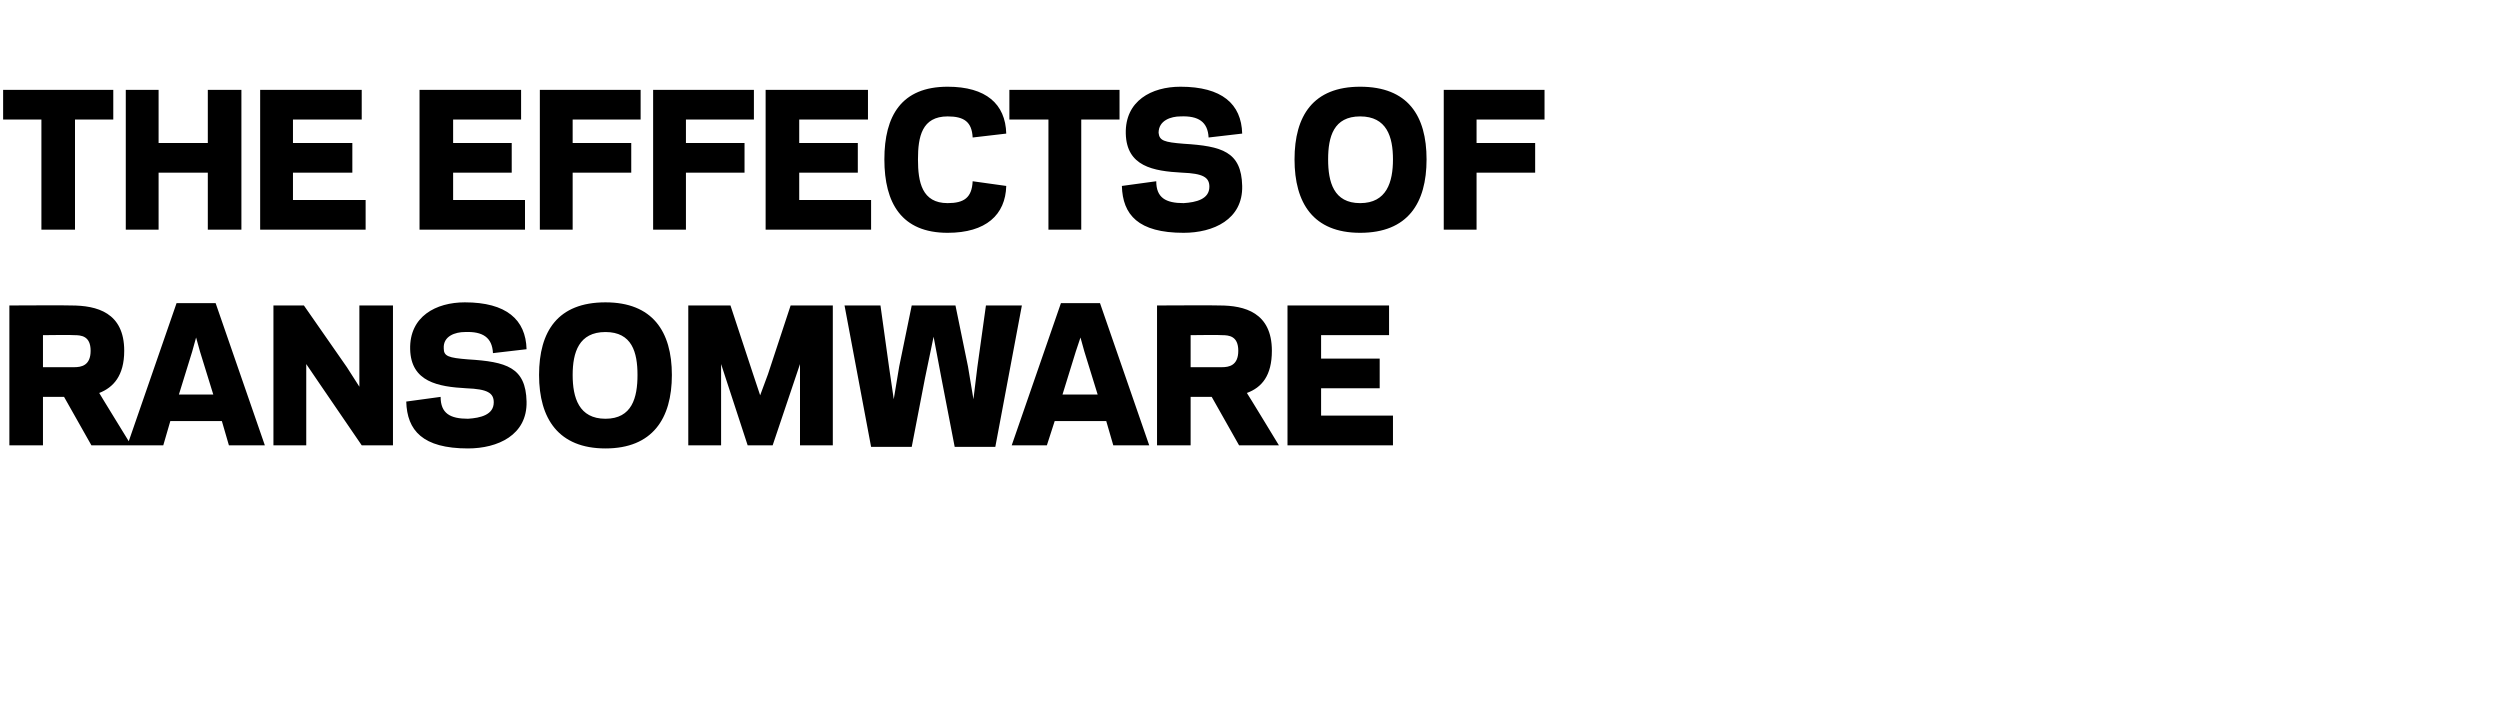
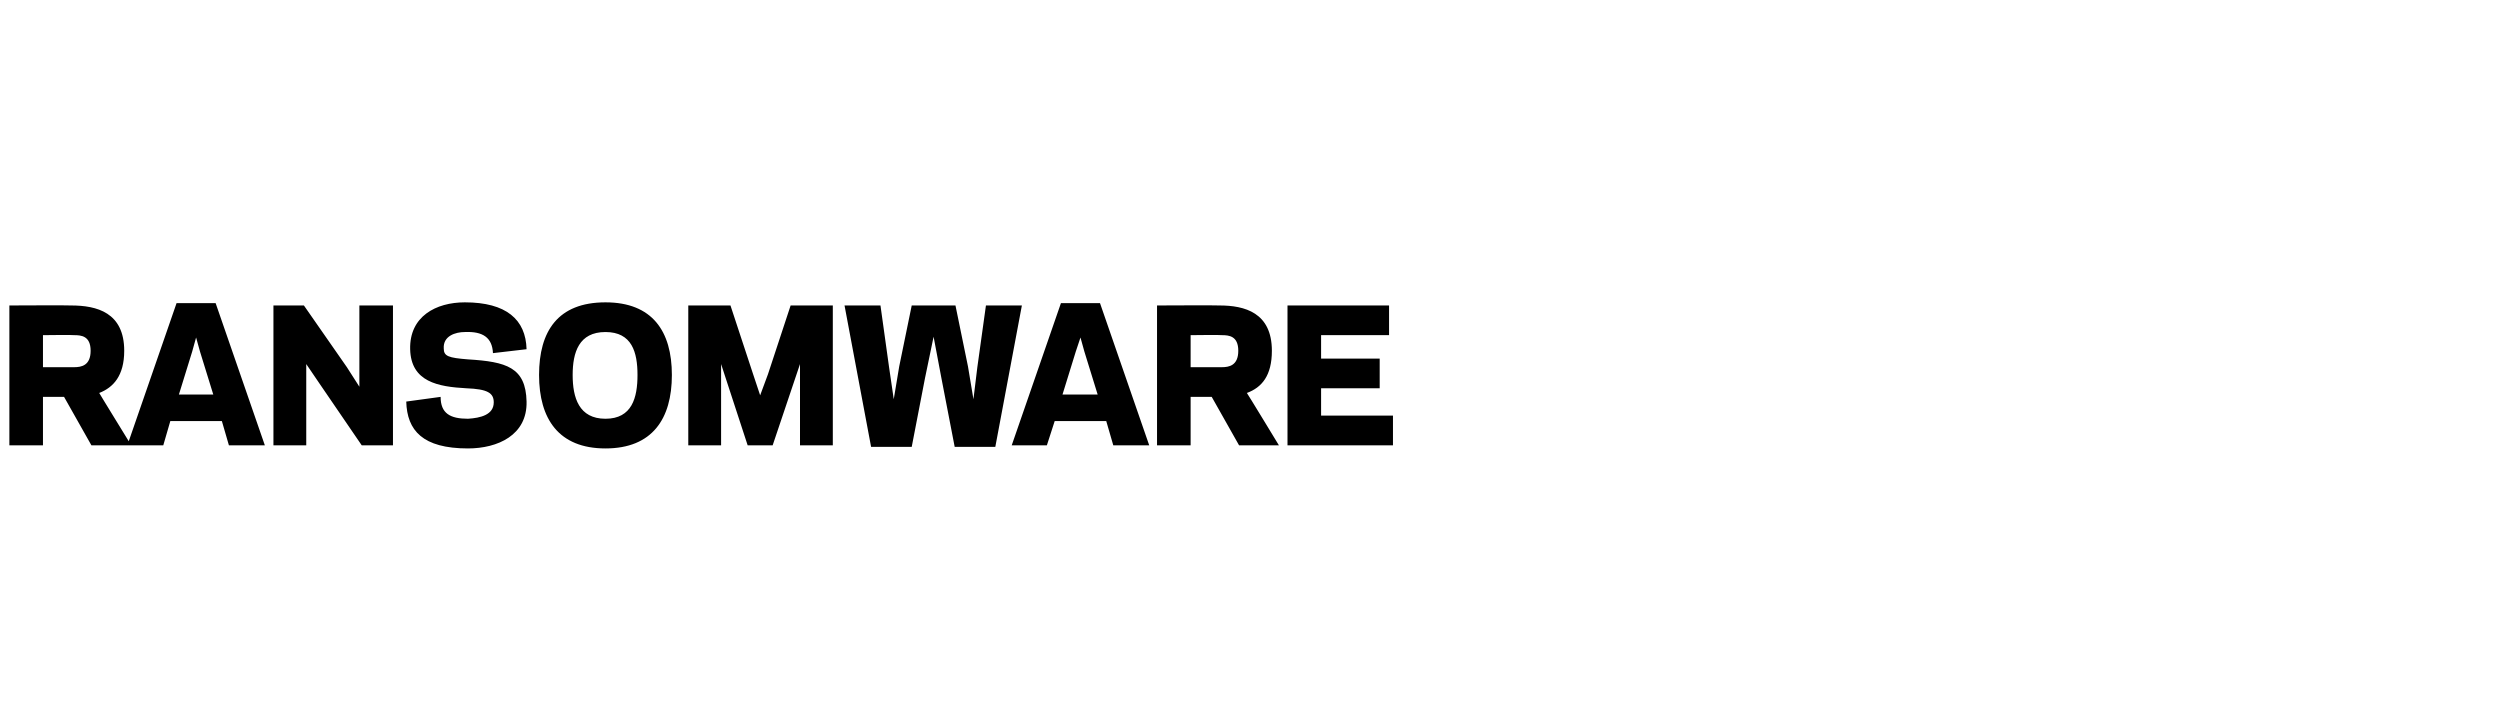
<svg xmlns="http://www.w3.org/2000/svg" version="1.1" width="320px" height="91.6px" viewBox="0 -11 320 91.6" style="top:-11px">
  <desc>The effects of ransomware</desc>
  <defs />
  <g id="Polygon113127">
-     <path d="m5.5 46l-4.3 0l0-17.9c0 0 7.93-.04 7.9 0c3.3 0 6.8.9 6.8 5.8c0 3.2-1.4 4.7-3.2 5.4c-.03-.02 4.1 6.7 4.1 6.7l-5.1 0l-3.5-6.2l-2.7 0l0 6.2zm4-10c.9 0 2.1-.2 2.1-2.1c0-1.9-1.2-2-2.1-2c-.05-.05-4 0-4 0l0 4.1c0 0 3.95-.01 4 0zm18.9 6.9l-6.6 0l-.9 3.1l-4.6 0l6.3-18.2l5 0l6.3 18.2l-4.6 0l-.9-3.1zm-5.5-3.4l4.4 0l-1.7-5.5l-.5-1.8l-.5 1.8l-1.7 5.5zm18-1.4l-1.7-2.5l0 3.3l0 7.1l-4.2 0l0-17.9l3.9 0l5.5 7.9l1.6 2.5l0-3.4l0-7l4.3 0l0 17.9l-4 0l-5.4-7.9zm11.1 2.3c0 0 4.4-.6 4.4-.6c0 2.1 1.2 2.8 3.5 2.8c1.6-.1 3.3-.5 3.3-2.1c0-1.2-.8-1.7-3.5-1.8c-3.6-.2-7.1-.8-7.2-5c-.1-4.2 3.3-6 7-6c5.3 0 7.8 2.2 7.9 6c0 0-4.3.5-4.3.5c-.1-2-1.3-2.8-3.6-2.7c-1.2 0-2.8.5-2.7 2.1c0 1 .6 1.2 3.1 1.4c4.9.3 7.4 1 7.5 5.4c.1 4.3-3.7 6-7.5 6c-5.8 0-7.8-2.3-7.9-6zm17-3.4c0-5.6 2.4-9.3 8.5-9.3c6 0 8.5 3.7 8.5 9.3c0 5.6-2.5 9.4-8.5 9.4c-6 0-8.5-3.8-8.5-9.4zm4.3 0c0 2.9.8 5.6 4.2 5.6c3.4 0 4.1-2.7 4.1-5.6c0-2.9-.7-5.5-4.1-5.5c-3.4 0-4.2 2.6-4.2 5.5zm19-1.4l0 10.4l-4.2 0l0-17.9l5.4 0l2.9 8.8l.9 2.7l1-2.7l2.9-8.8l5.4 0l0 17.9l-4.2 0l0-10.4l-3.5 10.4l-3.2 0l-3.4-10.4zm27.2-3.5l-1.1 5.3l-1.7 8.8l-5.2 0l-3.4-18.1l4.6 0l1.1 7.9l.6 4.1l.7-4.2l1.6-7.8l5.6 0l1.6 7.8l.7 4.2l.5-4.1l1.1-7.9l4.6 0l-3.4 18.1l-5.2 0l-1.7-8.8l-1-5.3zm22.1 10.8l-6.6 0l-1 3.1l-4.5 0l6.3-18.2l5 0l6.3 18.2l-4.6 0l-.9-3.1zm-5.6-3.4l4.5 0l-1.7-5.5l-.5-1.8l-.6 1.8l-1.7 5.5zm16.4 6.5l-4.3 0l0-17.9c0 0 7.98-.04 8 0c3.2 0 6.7.9 6.7 5.8c0 3.2-1.3 4.7-3.2 5.4c.02-.02 4.1 6.7 4.1 6.7l-5.1 0l-3.5-6.2l-2.7 0l0 6.2zm4-10c.9 0 2.1-.2 2.1-2.1c0-1.9-1.2-2-2.1-2c0-.05-4 0-4 0l0 4.1c0 0 4-.01 4 0zm21.4-7.9l0 3.8l-8.7 0l0 3l7.5 0l0 3.8l-7.5 0l0 3.5l9.2 0l0 3.8l-13.5 0l0-17.9l13 0z" stroke="none" fill="#000" />
+     <path d="m5.5 46l-4.3 0l0-17.9c0 0 7.93-.04 7.9 0c3.3 0 6.8.9 6.8 5.8c0 3.2-1.4 4.7-3.2 5.4c-.03-.02 4.1 6.7 4.1 6.7l-5.1 0l-3.5-6.2l-2.7 0l0 6.2zm4-10c.9 0 2.1-.2 2.1-2.1c0-1.9-1.2-2-2.1-2c-.05-.05-4 0-4 0l0 4.1c0 0 3.95-.01 4 0zm18.9 6.9l-6.6 0l-.9 3.1l-4.6 0l6.3-18.2l5 0l6.3 18.2l-4.6 0l-.9-3.1zm-5.5-3.4l4.4 0l-1.7-5.5l-.5-1.8l-.5 1.8l-1.7 5.5zm18-1.4l-1.7-2.5l0 3.3l0 7.1l-4.2 0l0-17.9l3.9 0l5.5 7.9l1.6 2.5l0-3.4l0-7l4.3 0l0 17.9l-4 0l-5.4-7.9zm11.1 2.3c0 0 4.4-.6 4.4-.6c0 2.1 1.2 2.8 3.5 2.8c1.6-.1 3.3-.5 3.3-2.1c0-1.2-.8-1.7-3.5-1.8c-3.6-.2-7.1-.8-7.2-5c-.1-4.2 3.3-6 7-6c5.3 0 7.8 2.2 7.9 6c0 0-4.3.5-4.3.5c-.1-2-1.3-2.8-3.6-2.7c-1.2 0-2.8.5-2.7 2.1c0 1 .6 1.2 3.1 1.4c4.9.3 7.4 1 7.5 5.4c.1 4.3-3.7 6-7.5 6c-5.8 0-7.8-2.3-7.9-6zm17-3.4c0-5.6 2.4-9.3 8.5-9.3c6 0 8.5 3.7 8.5 9.3c0 5.6-2.5 9.4-8.5 9.4c-6 0-8.5-3.8-8.5-9.4zm4.3 0c0 2.9.8 5.6 4.2 5.6c3.4 0 4.1-2.7 4.1-5.6c0-2.9-.7-5.5-4.1-5.5c-3.4 0-4.2 2.6-4.2 5.5zm19-1.4l0 10.4l-4.2 0l0-17.9l5.4 0l2.9 8.8l.9 2.7l1-2.7l2.9-8.8l5.4 0l0 17.9l-4.2 0l0-10.4l-3.5 10.4l-3.2 0l-3.4-10.4zm27.2-3.5l-1.1 5.3l-1.7 8.8l-5.2 0l-3.4-18.1l4.6 0l1.1 7.9l.6 4.1l.7-4.2l1.6-7.8l5.6 0l1.6 7.8l.7 4.2l.5-4.1l1.1-7.9l4.6 0l-3.4 18.1l-5.2 0l-1.7-8.8l-1-5.3zm22.1 10.8l-6.6 0l-1 3.1l-4.5 0l6.3-18.2l5 0l6.3 18.2l-4.6 0l-.9-3.1zm-5.6-3.4l4.5 0l-1.7-5.5l-.5-1.8l-.6 1.8l-1.7 5.5zm16.4 6.5l-4.3 0l0-17.9c0 0 7.98-.04 8 0c3.2 0 6.7.9 6.7 5.8c0 3.2-1.3 4.7-3.2 5.4c.02-.02 4.1 6.7 4.1 6.7l-5.1 0l-3.5-6.2l-2.7 0l0 6.2zm4-10c.9 0 2.1-.2 2.1-2.1c0-1.9-1.2-2-2.1-2c0-.05-4 0-4 0l0 4.1c0 0 4-.01 4 0zm21.4-7.9l0 3.8l-8.7 0l0 3l7.5 0l0 3.8l-7.5 0l0 3.5l9.2 0l0 3.8l-13.5 0l0-17.9l13 0" stroke="none" fill="#000" />
  </g>
  <g id="Polygon113126">
-     <path d="m9.6 18.4l-4.3 0l0-14.1l-4.9 0l0-3.8l14.1 0l0 3.8l-4.9 0l0 14.1zm21.3-17.9l0 17.9l-4.3 0l0-7.3l-6.3 0l0 7.3l-4.2 0l0-17.9l4.2 0l0 6.8l6.3 0l0-6.8l4.3 0zm15.4 0l0 3.8l-8.8 0l0 3l7.6 0l0 3.8l-7.6 0l0 3.5l9.3 0l0 3.8l-13.5 0l0-17.9l13 0zm20.4 0l0 3.8l-8.7 0l0 3l7.5 0l0 3.8l-7.5 0l0 3.5l9.2 0l0 3.8l-13.5 0l0-17.9l13 0zm6.6 17.9l-4.2 0l0-17.9l12.9 0l0 3.8l-8.7 0l0 3l7.5 0l0 3.8l-7.5 0l0 7.3zm14.5 0l-4.2 0l0-17.9l12.9 0l0 3.8l-8.7 0l0 3l7.5 0l0 3.8l-7.5 0l0 7.3zm23.3-17.9l0 3.8l-8.8 0l0 3l7.5 0l0 3.8l-7.5 0l0 3.5l9.2 0l0 3.8l-13.5 0l0-17.9l13.1 0zm10.2 14.5c2.1 0 3.1-.7 3.2-2.8c0 0 4.3.6 4.3.6c-.1 3.7-2.6 6-7.5 6c-5.9 0-8.1-3.8-8.1-9.4c0-5.6 2.2-9.3 8.1-9.3c4.9 0 7.4 2.2 7.5 6c0 0-4.3.5-4.3.5c-.1-2-1.1-2.7-3.2-2.7c-3.3 0-3.8 2.6-3.8 5.5c0 2.9.5 5.6 3.8 5.6zm17.1 3.4l-4.2 0l0-14.1l-5 0l0-3.8l14.1 0l0 3.8l-4.9 0l0 14.1zm5.2-5.6c0 0 4.4-.6 4.4-.6c0 2.1 1.2 2.8 3.5 2.8c1.6-.1 3.3-.5 3.3-2.1c0-1.2-.8-1.7-3.5-1.8c-3.7-.2-7.1-.8-7.2-5c-.1-4.2 3.3-6 7-6c5.3 0 7.8 2.2 7.9 6c0 0-4.3.5-4.3.5c-.1-2-1.3-2.8-3.6-2.7c-1.2 0-2.8.5-2.8 2.1c.1 1 .7 1.2 3.2 1.4c4.9.3 7.4 1 7.5 5.4c.1 4.3-3.7 6-7.5 6c-5.8 0-7.8-2.3-7.9-6zm22.1-3.4c0-5.6 2.4-9.3 8.4-9.3c6.1 0 8.5 3.7 8.5 9.3c0 5.6-2.4 9.4-8.5 9.4c-6 0-8.4-3.8-8.4-9.4zm4.3 0c0 2.9.7 5.6 4.1 5.6c3.4 0 4.2-2.7 4.2-5.6c0-2.9-.8-5.5-4.2-5.5c-3.4 0-4.1 2.6-4.1 5.5zm19 9l-4.2 0l0-17.9l12.9 0l0 3.8l-8.7 0l0 3l7.5 0l0 3.8l-7.5 0l0 7.3z" stroke="none" fill="#000" />
-   </g>
+     </g>
</svg>